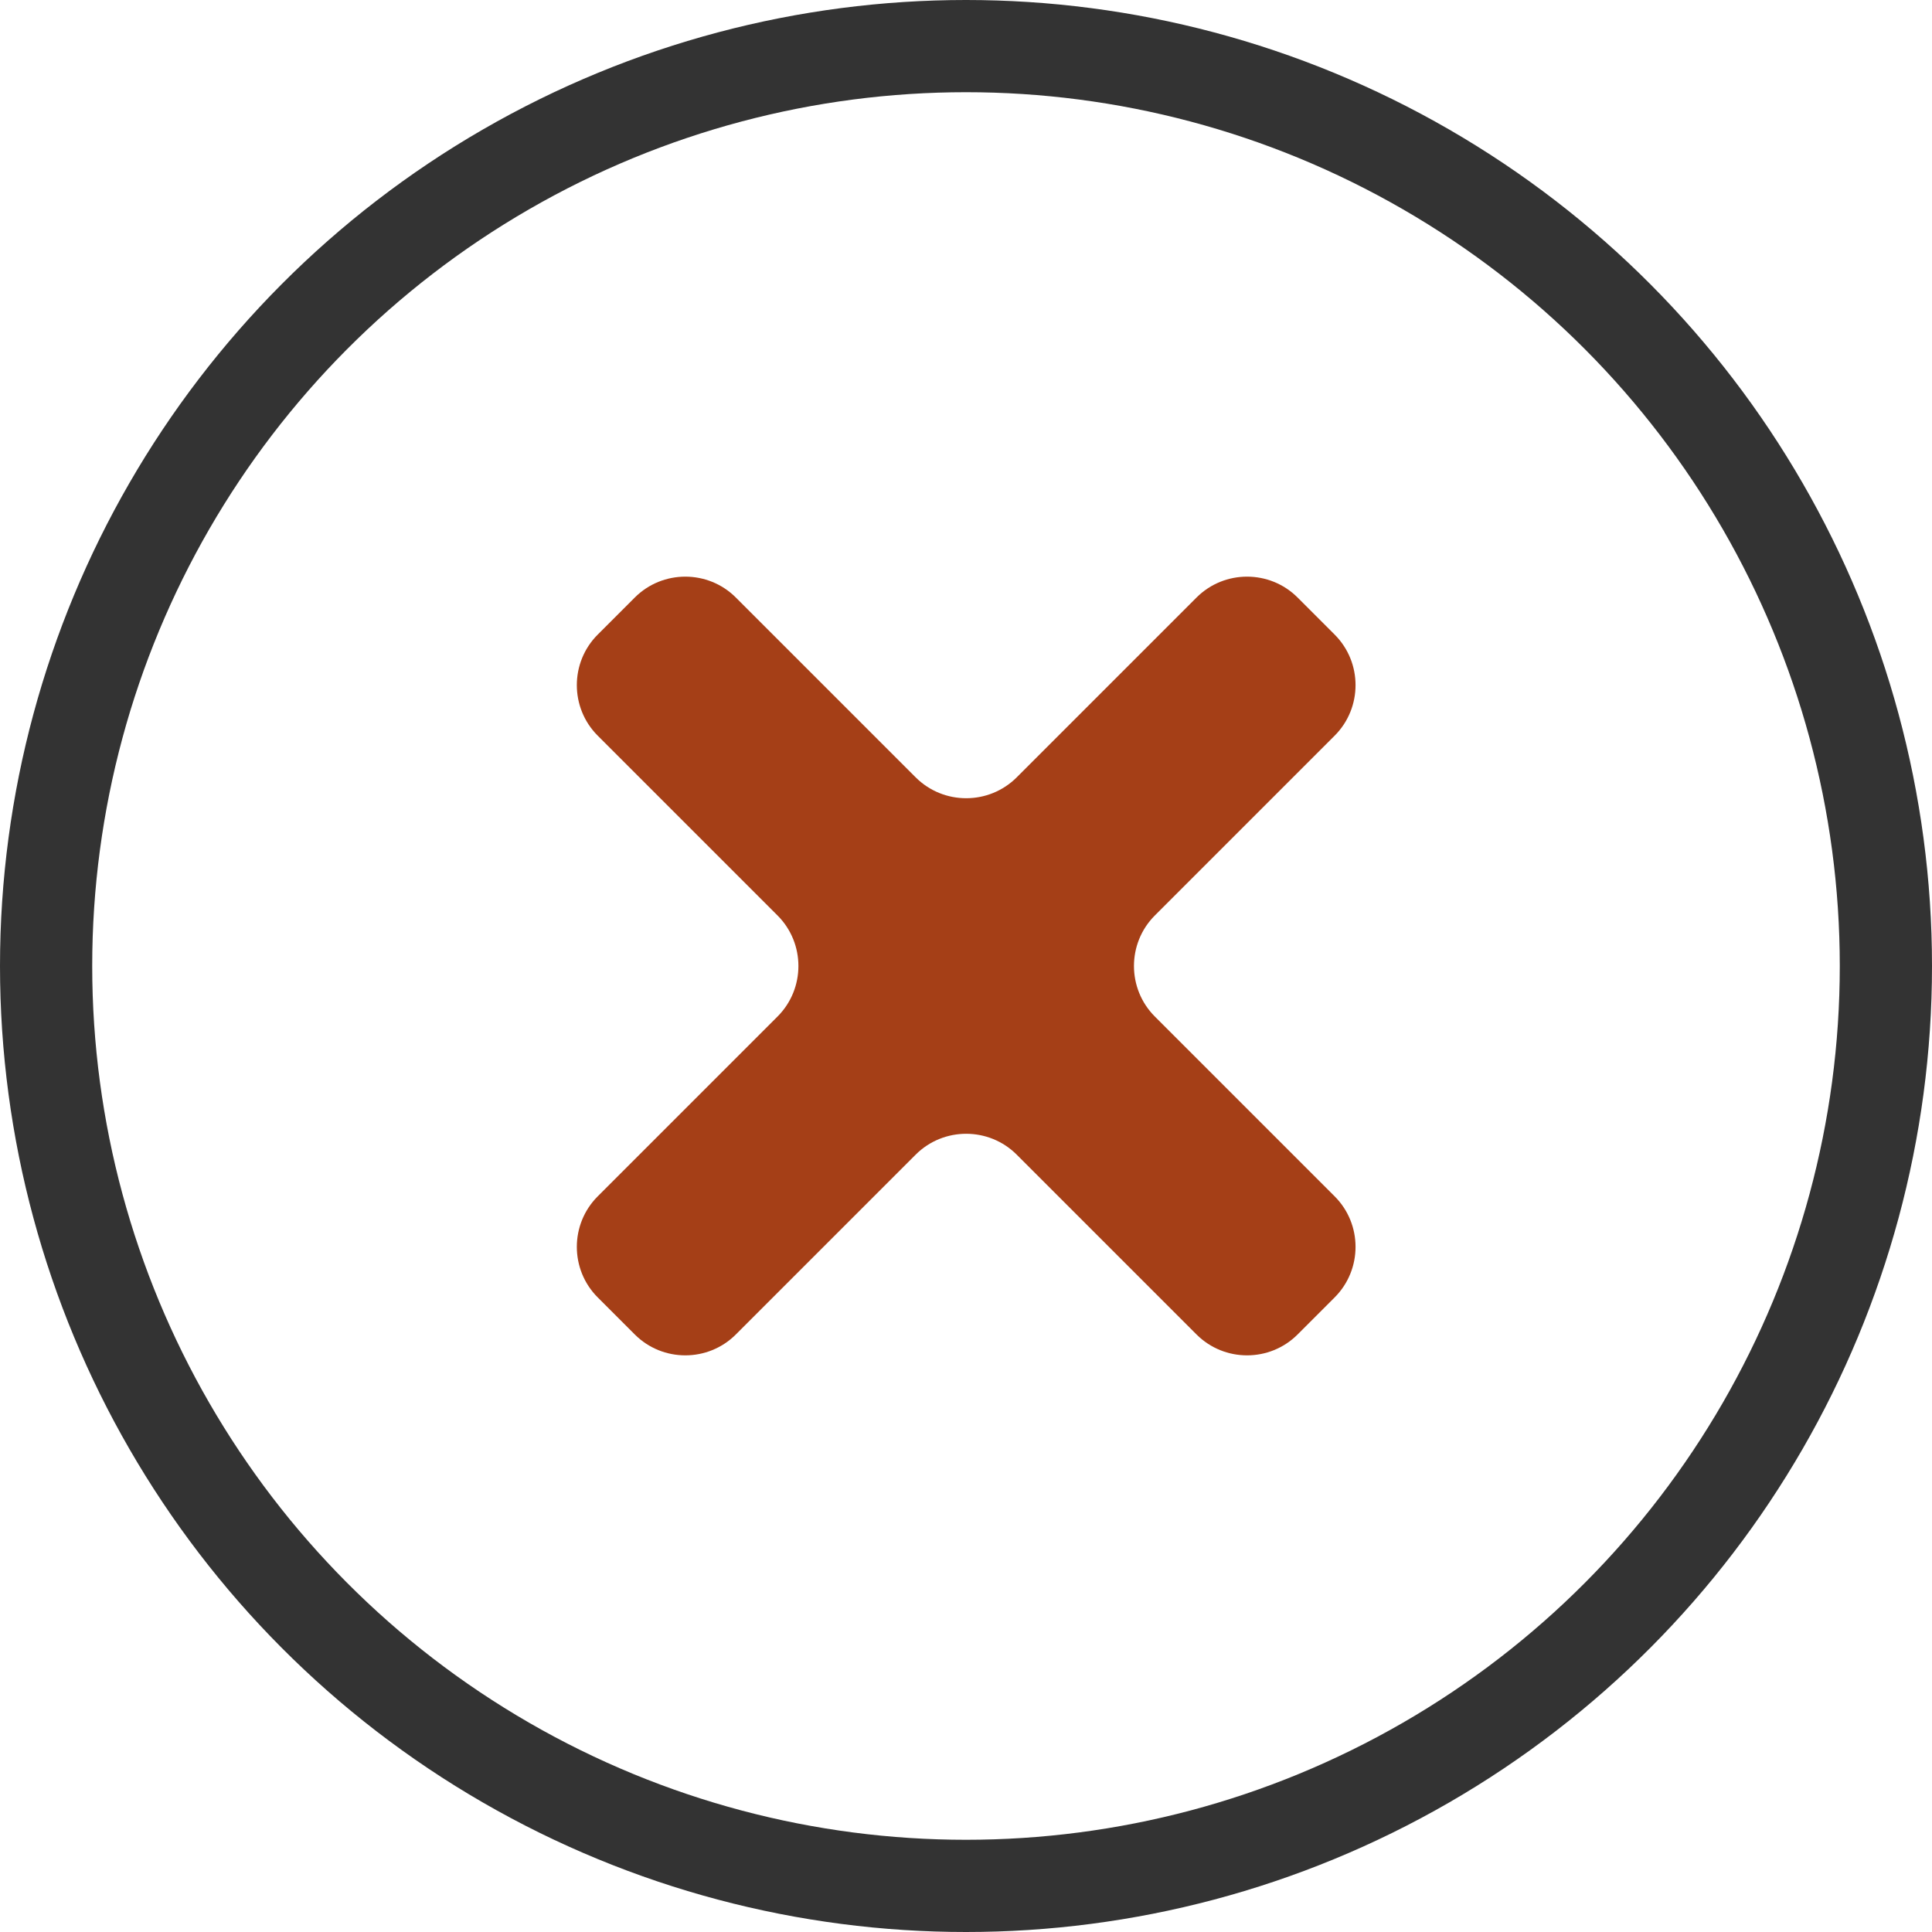
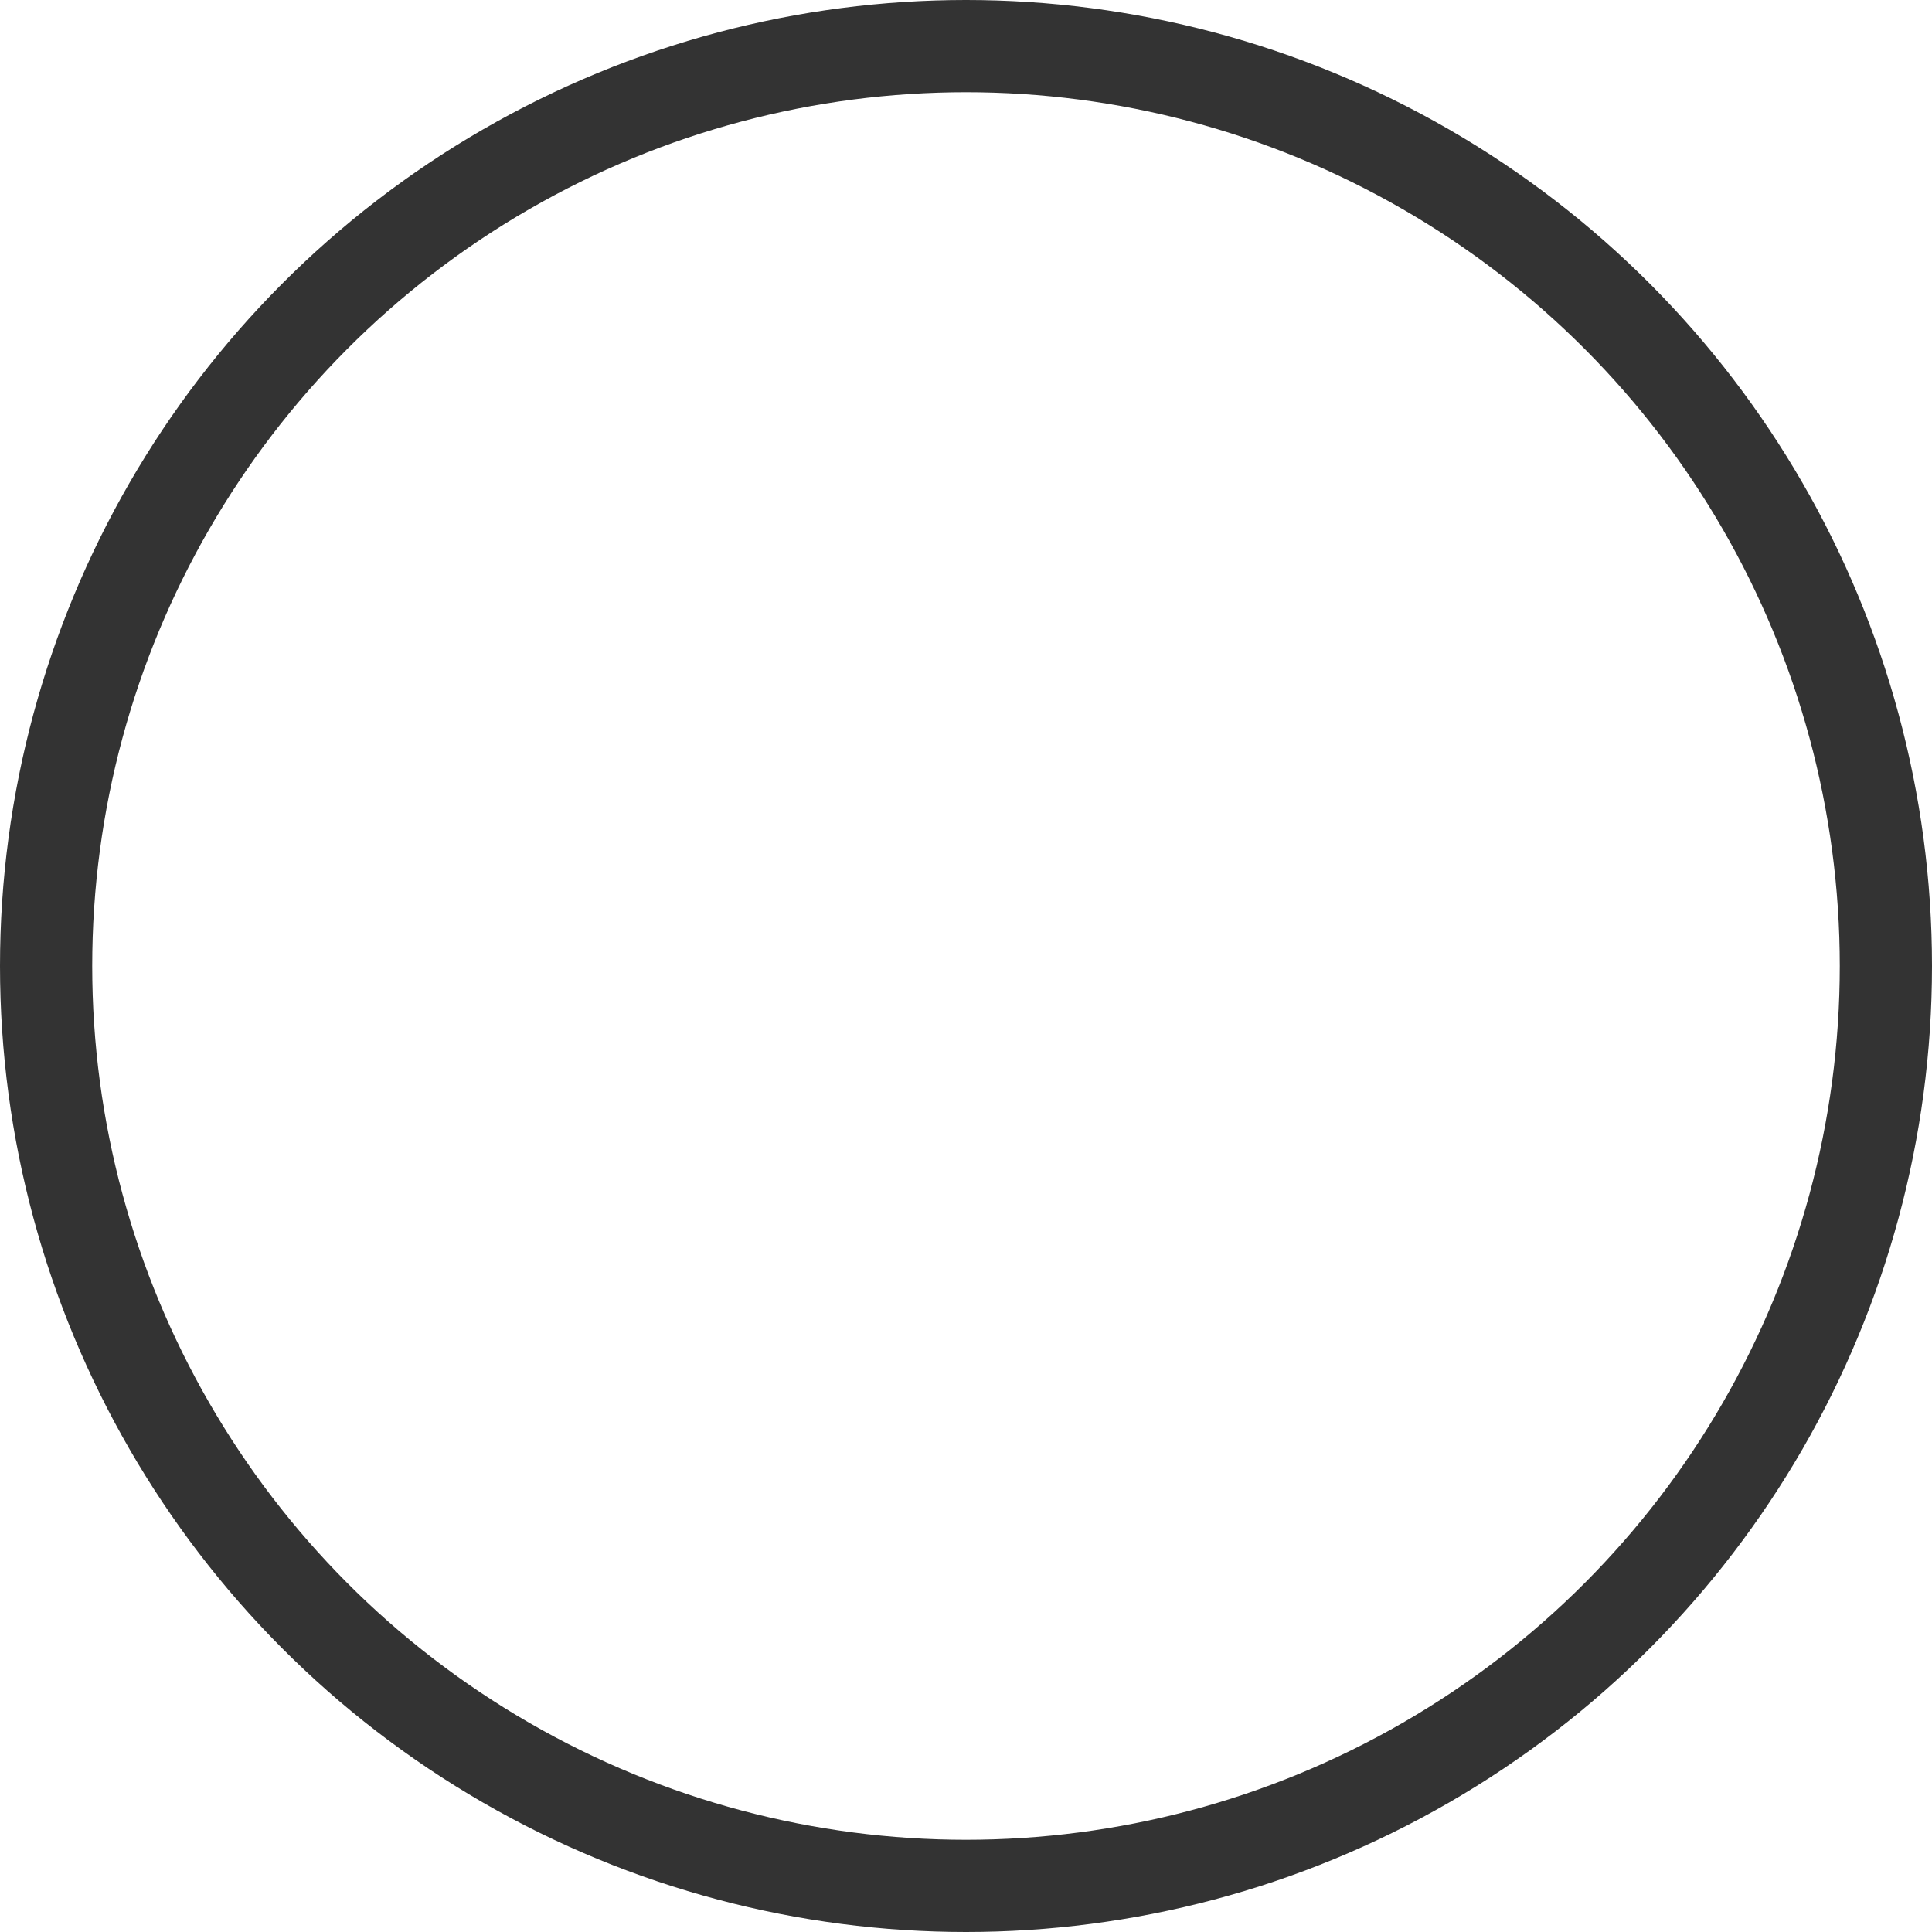
<svg xmlns="http://www.w3.org/2000/svg" id="Layer_2" data-name="Layer 2" viewBox="0 0 104.76 104.76">
  <defs>
    <style>
      .cls-1 {
        fill: none;
        stroke: #333;
        stroke-linecap: round;
        stroke-linejoin: round;
        stroke-width: 5px;
      }

      .cls-2 {
        fill: #a53f17;
      }
    </style>
  </defs>
  <g id="Layer_1-2" data-name="Layer 1">
    <g>
      <circle class="cls-1" cx="52.38" cy="52.38" r="49.88" />
-       <path class="cls-2" d="M72.37,34.41l-2.01-2.01c-1.51-1.51-3.97-1.51-5.48,0l-9.75,9.75c-1.51,1.51-3.97,1.51-5.48,0l-9.75-9.75c-1.51-1.51-3.97-1.51-5.48,0l-2.01,2.01c-1.51,1.51-1.51,3.97,0,5.48l9.75,9.75c1.51,1.51,1.51,3.97,0,5.48l-9.75,9.75c-1.51,1.51-1.51,3.97,0,5.48l2.01,2.01c1.51,1.51,3.97,1.51,5.48,0l9.75-9.75c1.51-1.51,3.97-1.51,5.48,0l9.75,9.75c1.51,1.51,3.97,1.51,5.48,0l2.01-2.01c1.51-1.51,1.51-3.97,0-5.48l-9.75-9.75c-1.51-1.51-1.51-3.97,0-5.48l9.75-9.75c1.51-1.51,1.51-3.97,0-5.48Z" />
    </g>
  </g>
</svg>